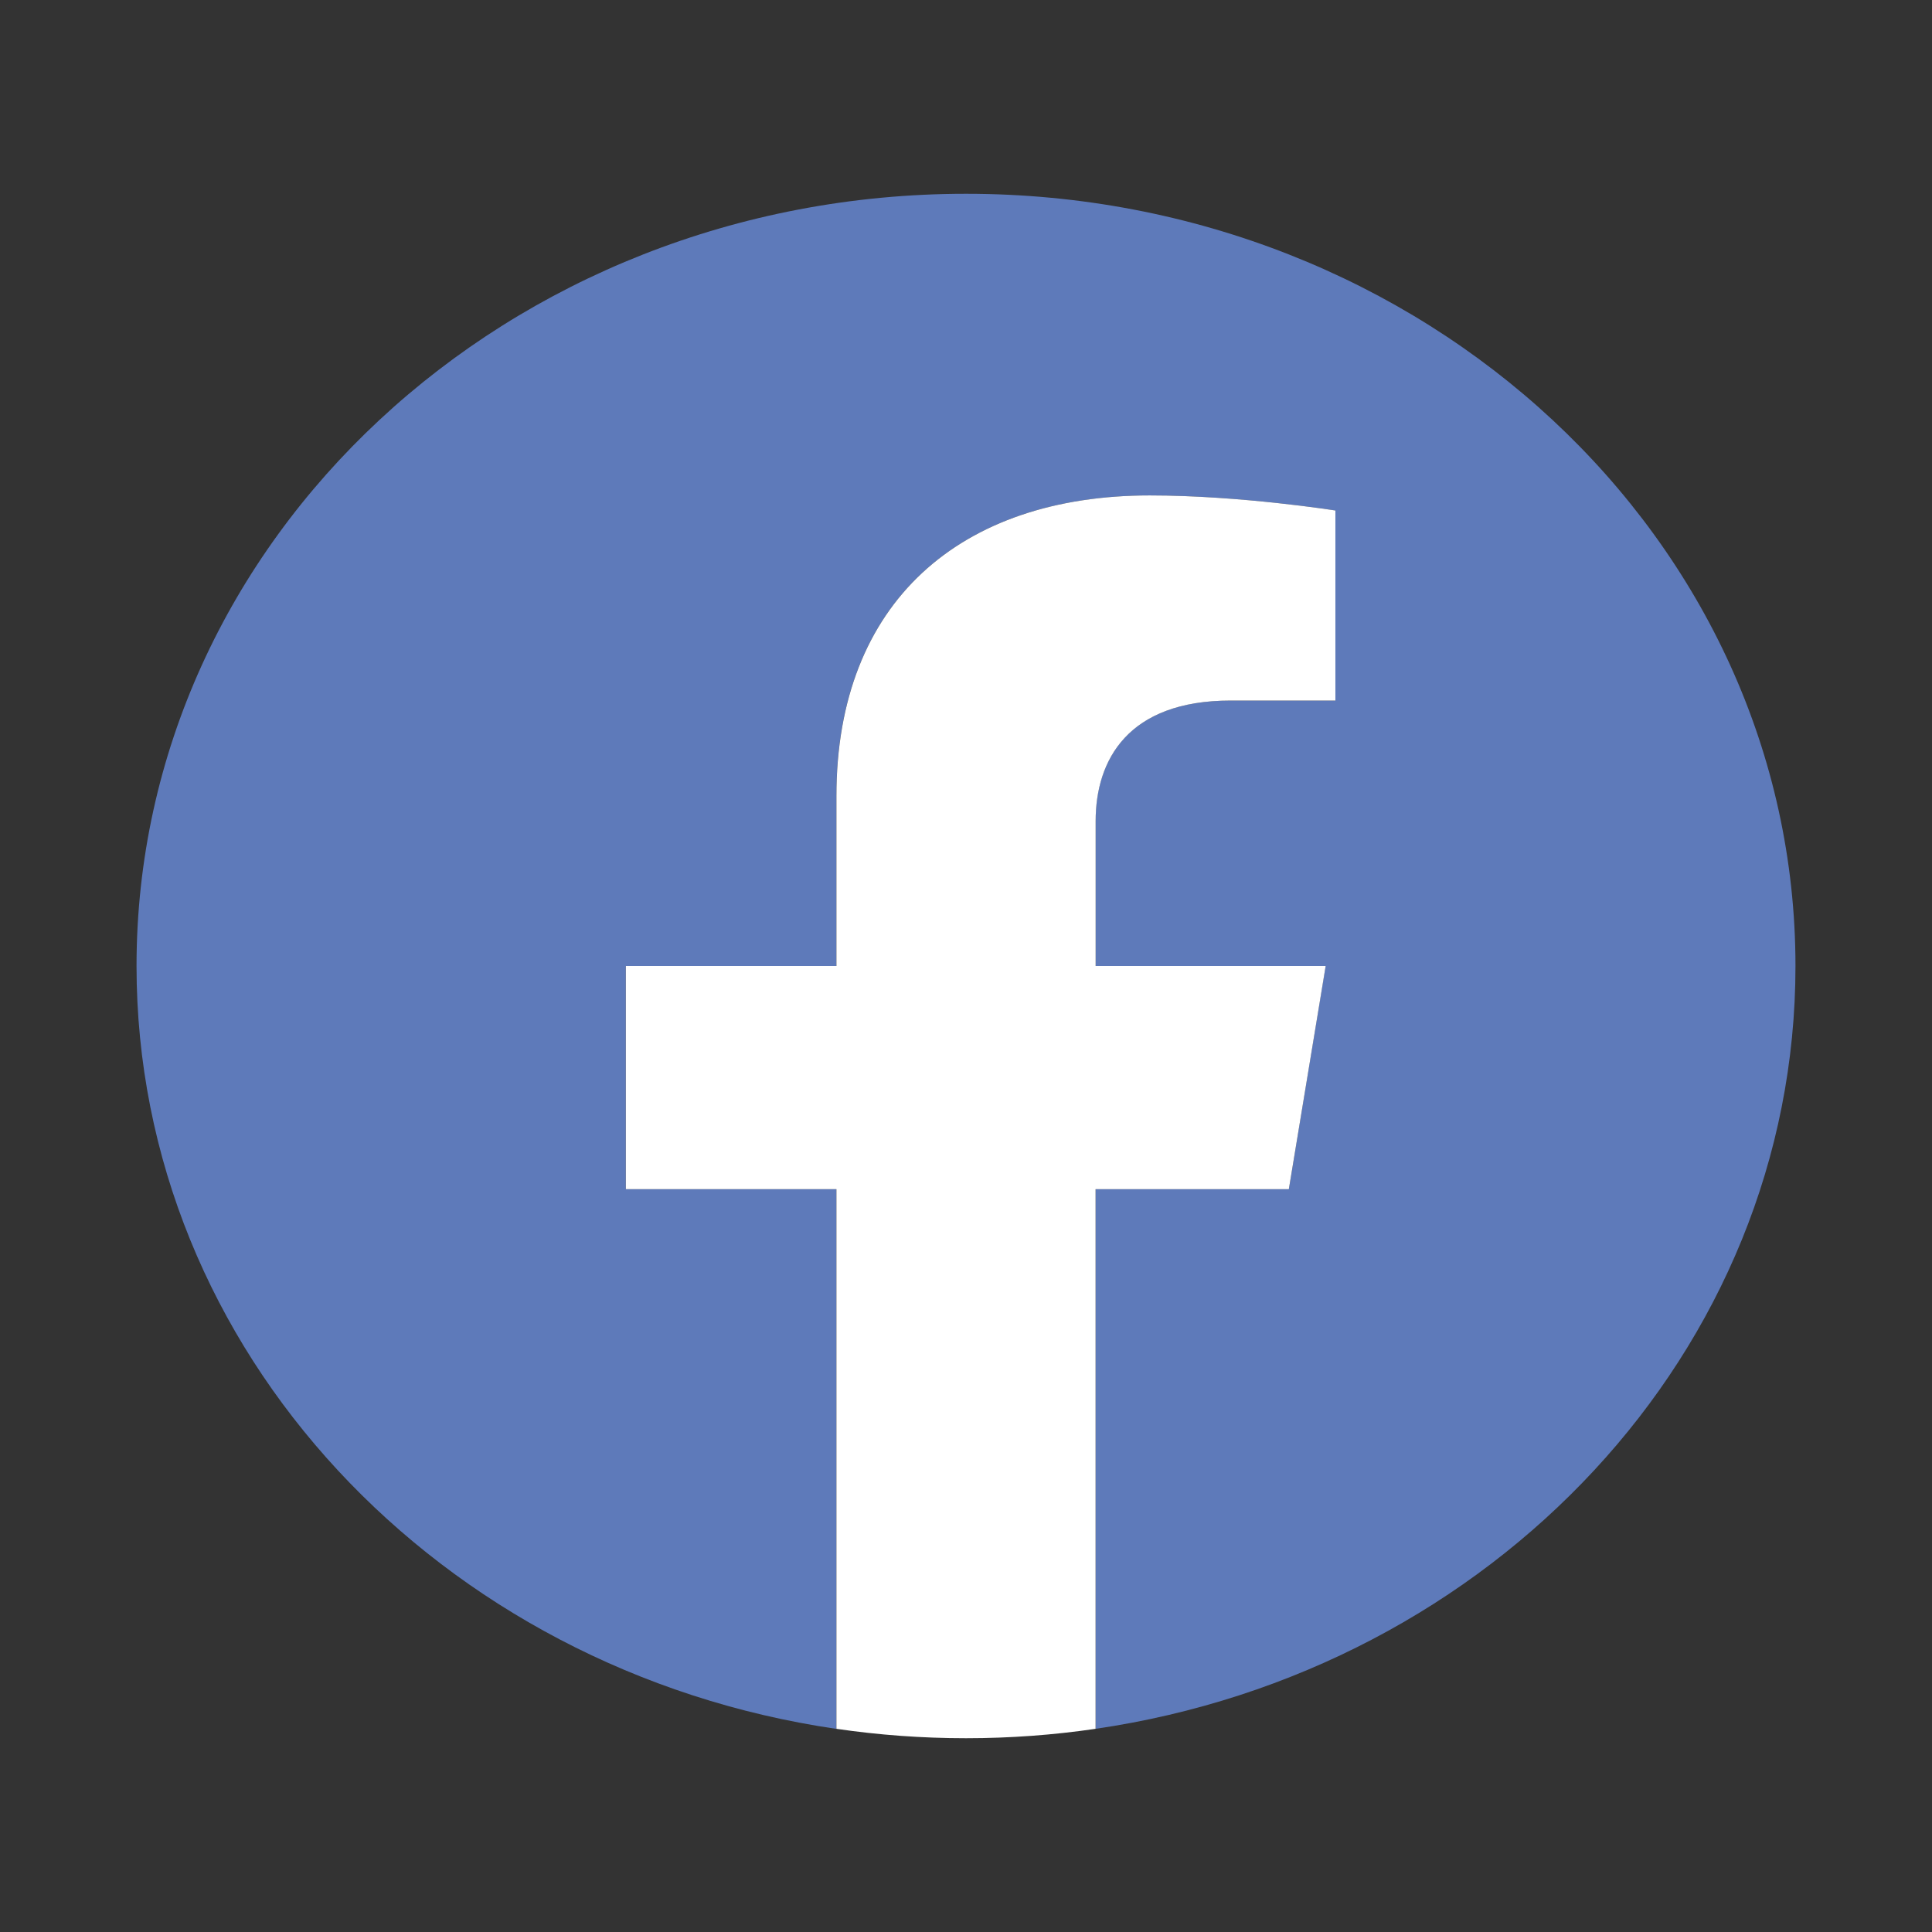
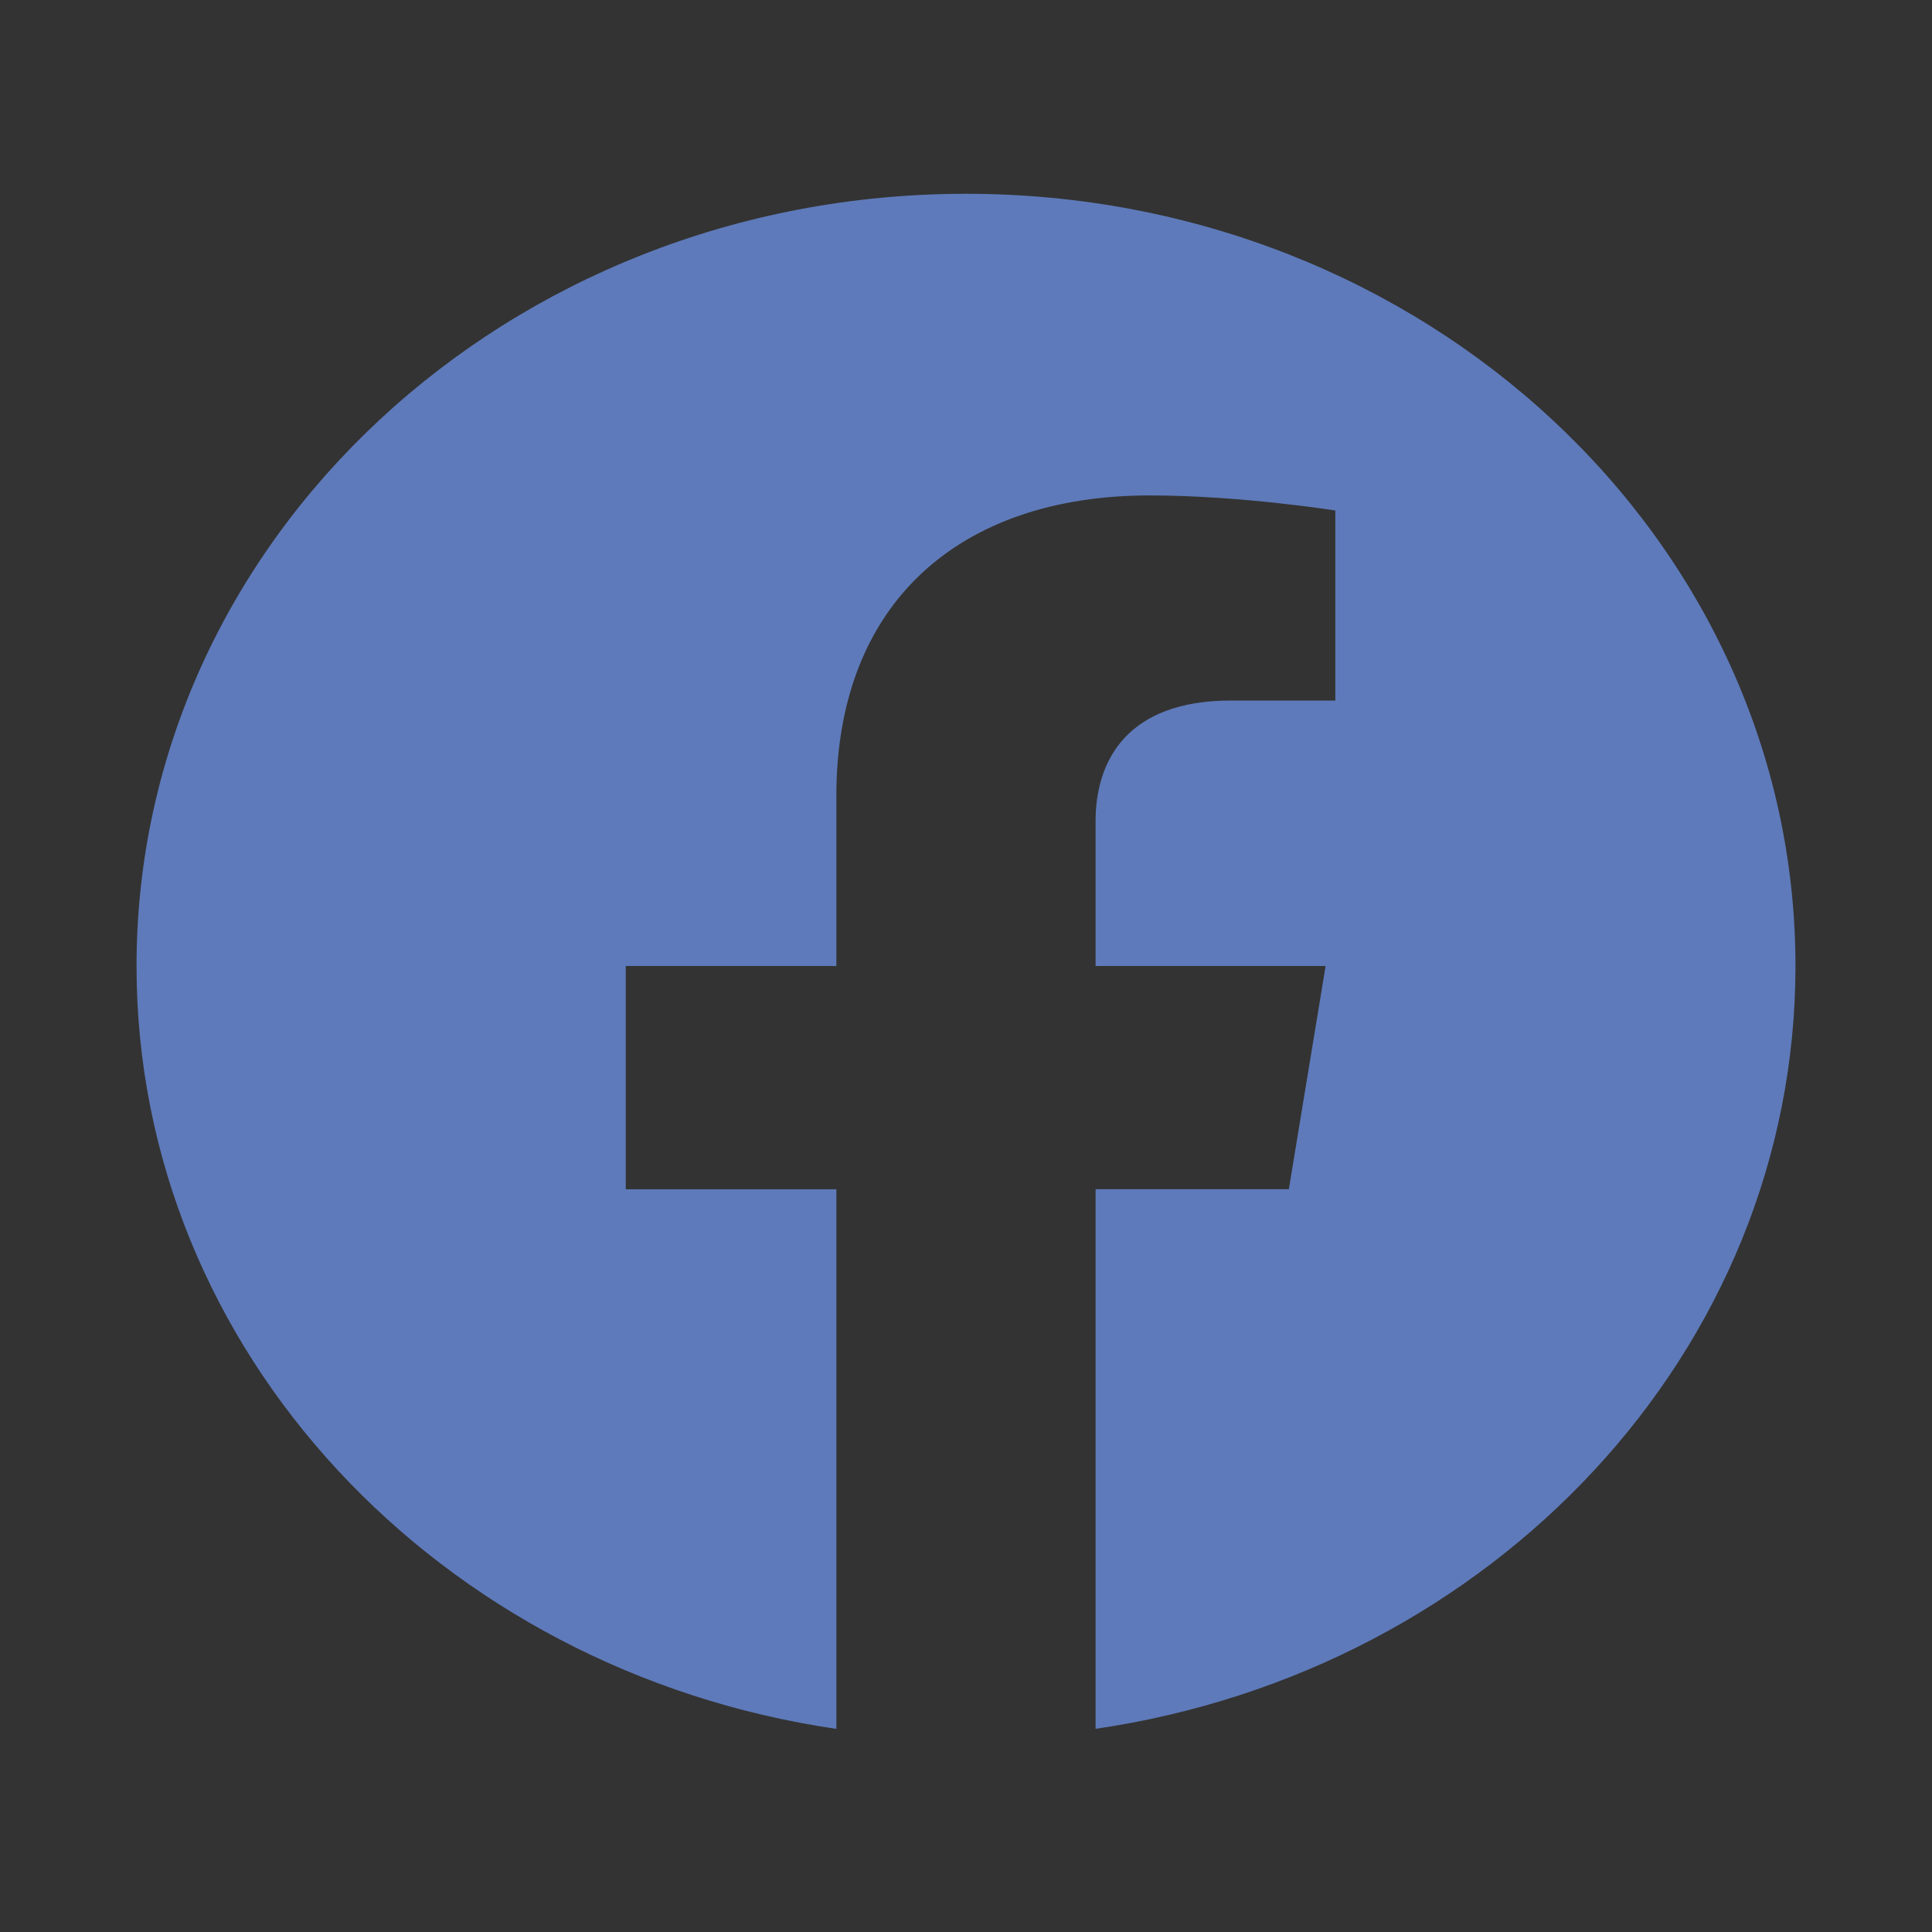
<svg xmlns="http://www.w3.org/2000/svg" version="1.1" id="Слой_1" x="0px" y="0px" width="30px" height="30px" viewBox="0 0 30 30" enable-background="new 0 0 30 30" xml:space="preserve">
  <rect x="0" y="0" width="30" height="30" fill="#333333" stroke="none" />
  <g>
    <path fill="#5E7ABA" d="M27.88,15c0-6.623-5.766-11.991-12.88-11.991S2.12,8.377,2.12,15c0,5.985,4.71,10.946,10.867,11.846v-8.379   h-3.27V15h3.27v-2.642c0-3.005,1.923-4.665,4.865-4.665c1.409,0,2.883,0.234,2.883,0.234v2.951h-1.624   c-1.6,0-2.099,0.924-2.099,1.873V15h3.572l-0.571,3.466h-3.001v8.379C23.17,25.946,27.88,20.985,27.88,15z" />
-     <path fill="#FFFFFF" d="M20.013,18.466L20.585,15h-3.572v-2.249c0-0.948,0.499-1.873,2.099-1.873h1.624V7.927   c0,0-1.474-0.234-2.883-0.234c-2.942,0-4.865,1.66-4.865,4.665V15h-3.27v3.466h3.27v8.379c0.656,0.096,1.328,0.146,2.012,0.146   s1.357-0.05,2.012-0.146v-8.379H20.013z" />
  </g>
</svg>